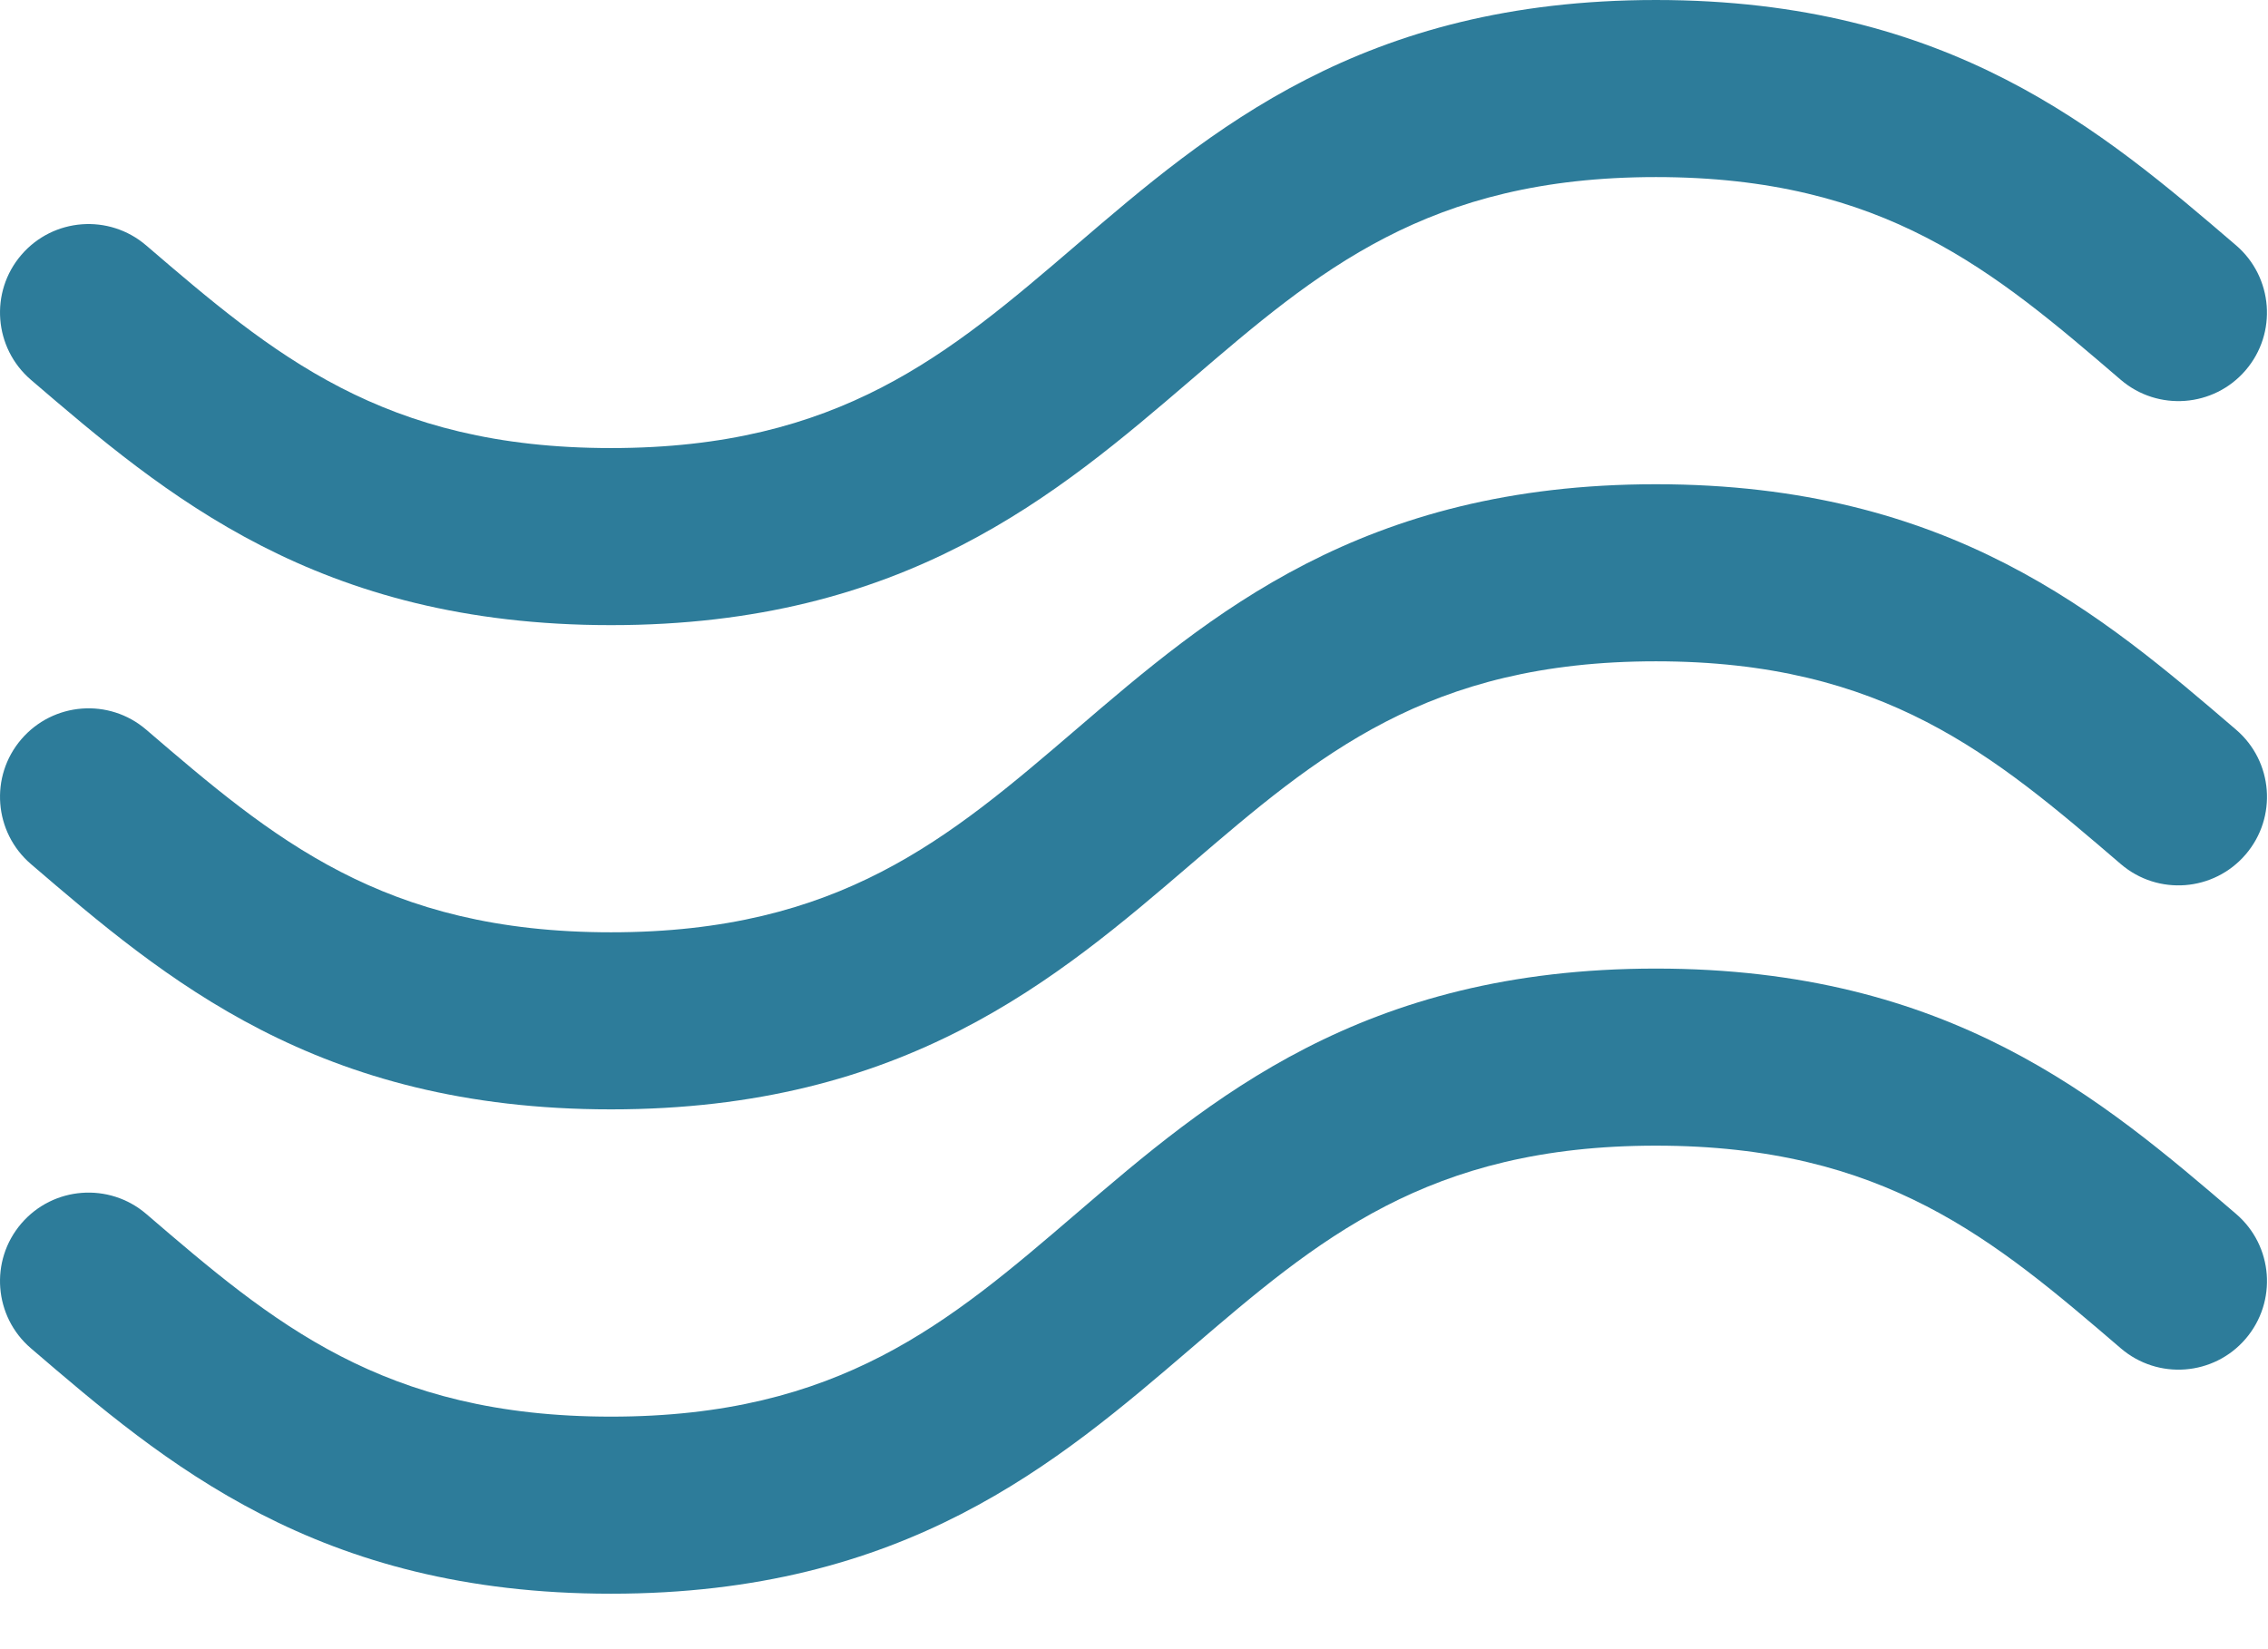
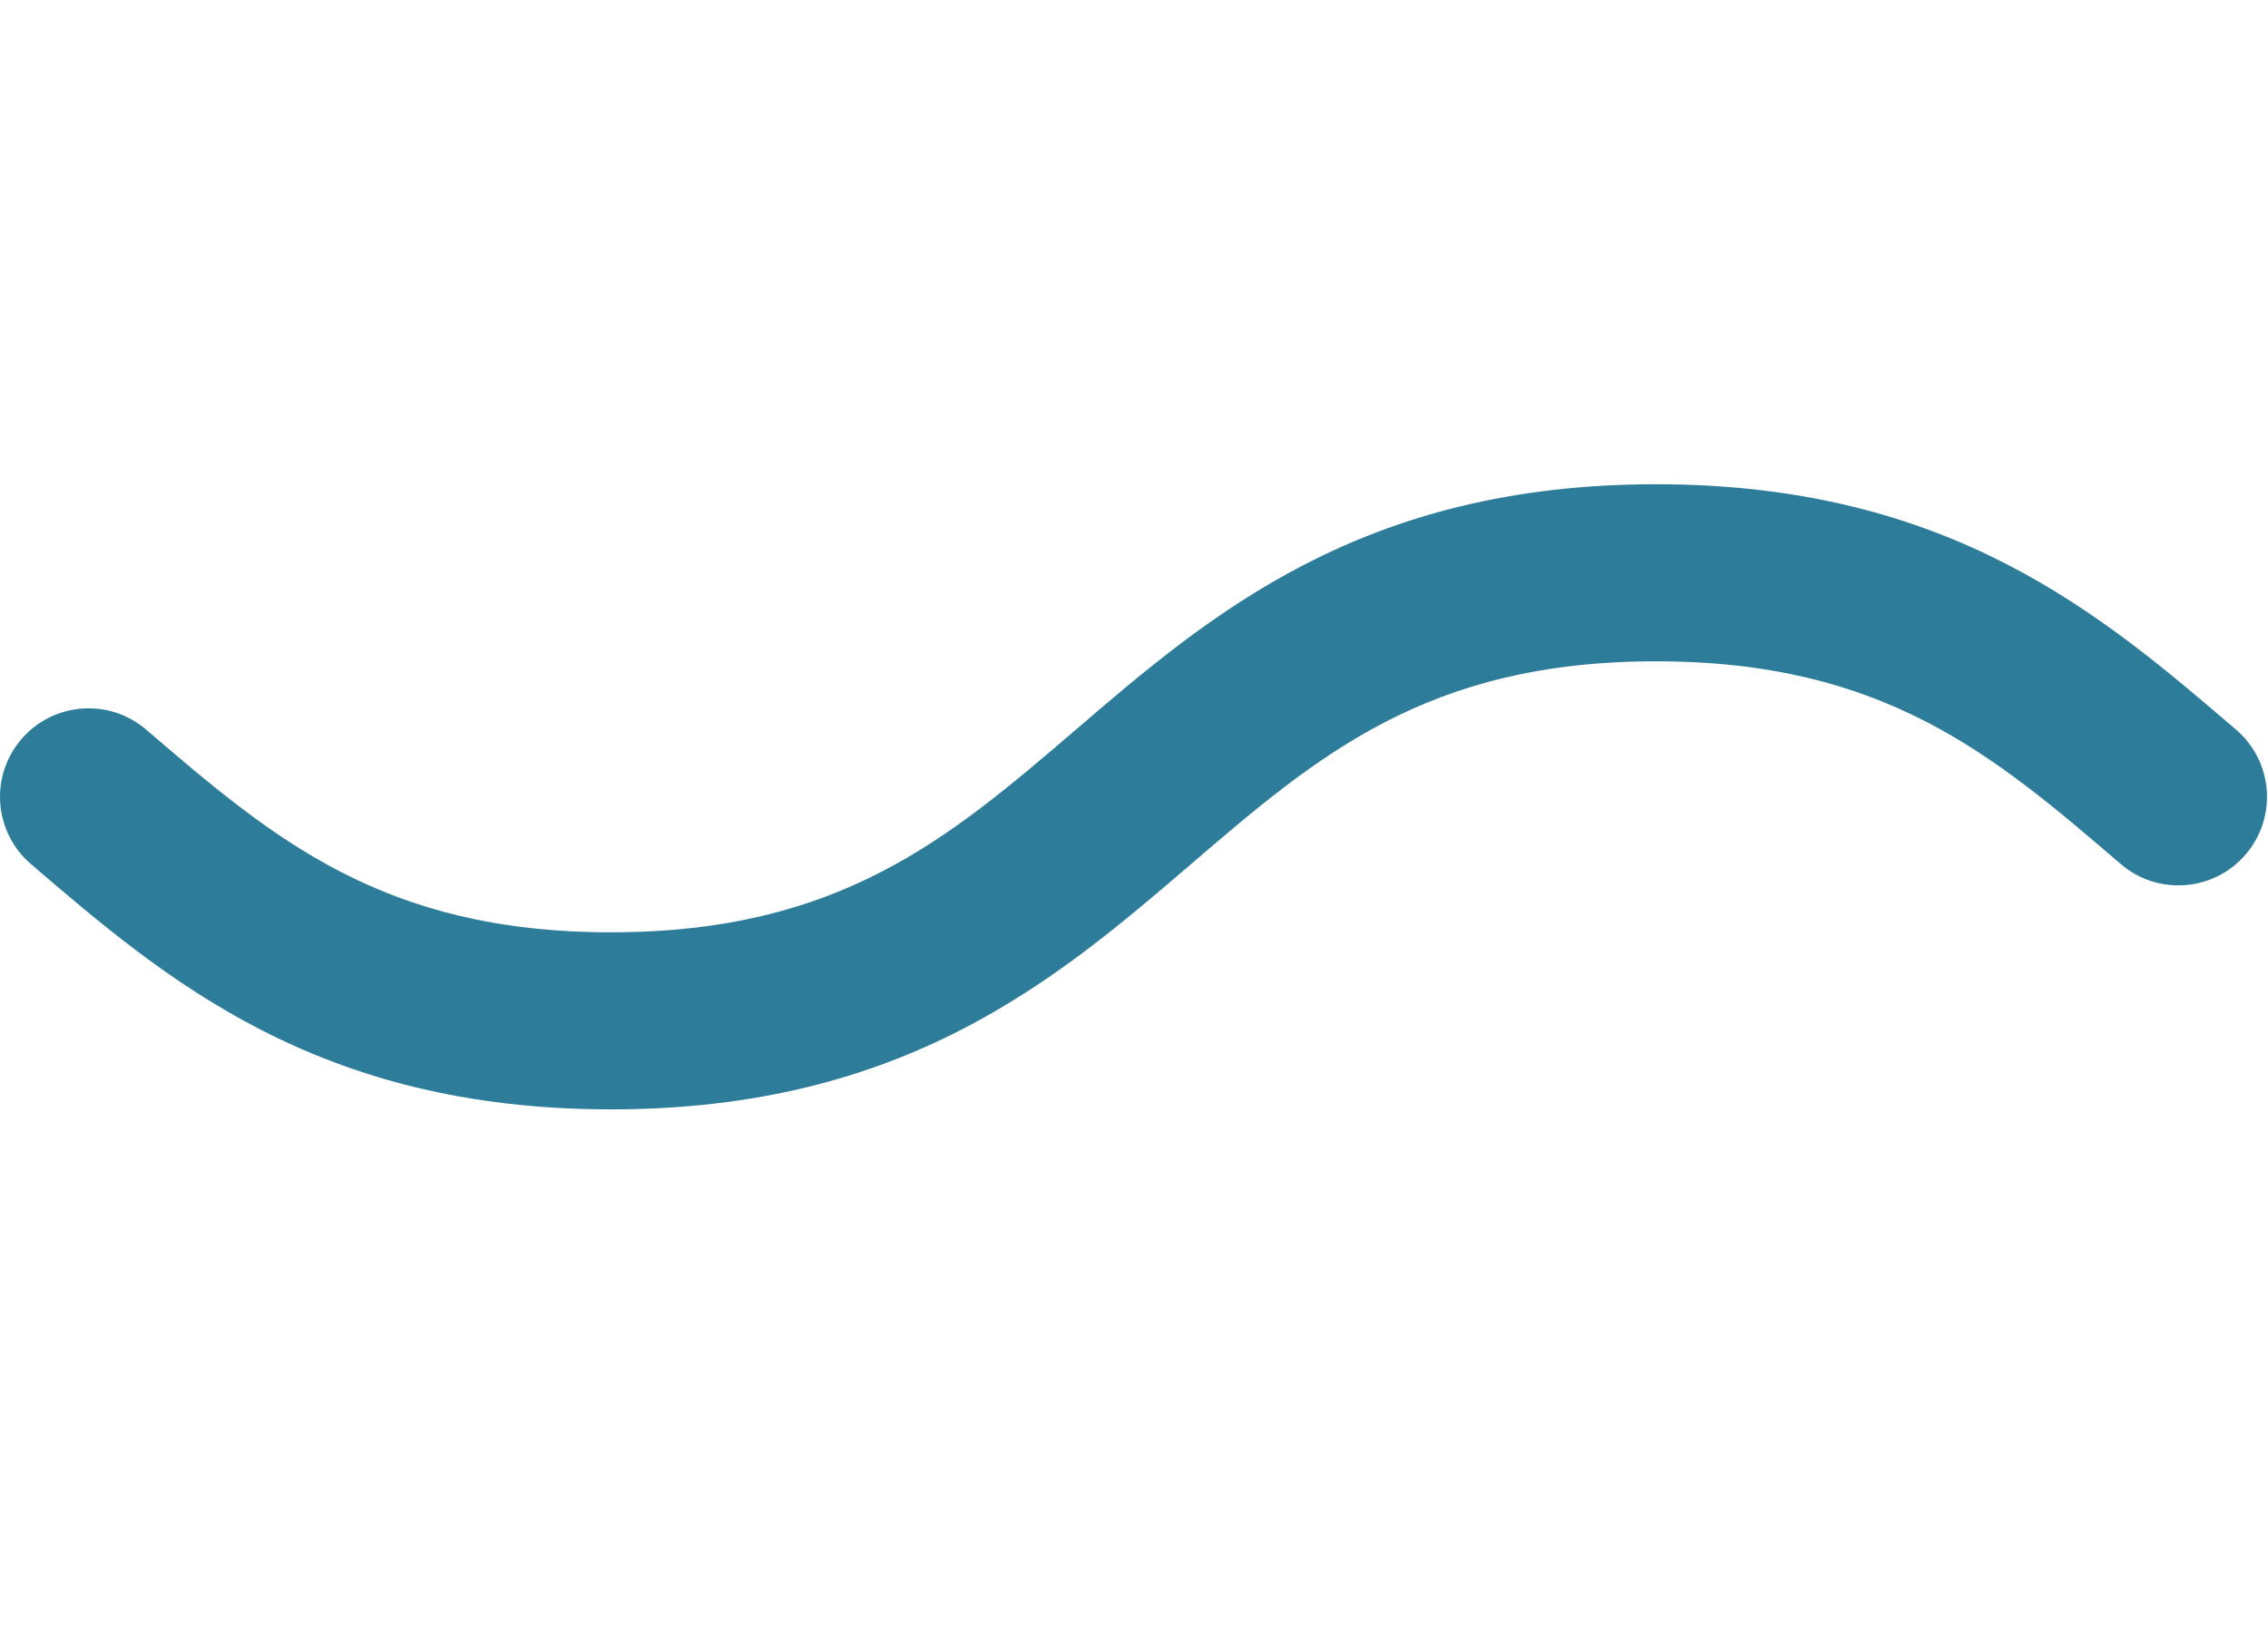
<svg xmlns="http://www.w3.org/2000/svg" width="100%" height="100%" viewBox="0 0 22 16" version="1.1" xml:space="preserve" style="fill-rule:evenodd;clip-rule:evenodd;stroke-linejoin:round;stroke-miterlimit:2;">
  <g>
    <path d="M0.3,8.383c1.301,1.116 2.775,2.38 5.627,2.38c2.852,0 4.326,-1.264 5.627,-2.38c1.23,-1.055 2.293,-1.967 4.509,-1.967c2.216,0 3.279,0.912 4.509,1.967c0.36,0.309 0.902,0.267 1.211,-0.093c0.309,-0.36 0.268,-0.902 -0.093,-1.211c-1.301,-1.116 -2.775,-2.381 -5.627,-2.381c-2.852,0 -4.326,1.265 -5.627,2.381c-1.231,1.055 -2.293,1.966 -4.509,1.966c-2.216,0 -3.279,-0.911 -4.509,-1.966c-0.36,-0.309 -0.902,-0.267 -1.211,0.093c-0.309,0.36 -0.267,0.902 0.093,1.211Z" style="fill:#2d7c9a;fill-rule:nonzero;" />
-     <path d="M0.3,3.685c1.301,1.115 2.775,2.38 5.627,2.38c2.852,0 4.326,-1.265 5.627,-2.38c1.23,-1.056 2.293,-1.967 4.509,-1.967c2.216,-0 3.279,0.911 4.509,1.967c0.36,0.308 0.902,0.267 1.211,-0.093c0.309,-0.36 0.267,-0.903 -0.093,-1.212c-1.301,-1.115 -2.775,-2.38 -5.627,-2.38c-2.852,-0 -4.326,1.265 -5.627,2.381c-1.231,1.055 -2.293,1.966 -4.509,1.966c-2.216,0 -3.279,-0.911 -4.509,-1.966c-0.36,-0.309 -0.902,-0.268 -1.211,0.092c-0.309,0.36 -0.267,0.903 0.093,1.212Zm21.39,8.092c-1.301,-1.115 -2.775,-2.38 -5.627,-2.38c-2.852,-0 -4.326,1.264 -5.627,2.38c-1.231,1.056 -2.293,1.967 -4.509,1.967c-2.216,-0 -3.279,-0.911 -4.509,-1.967l0,0c-0.36,-0.308 -0.902,-0.267 -1.211,0.093c-0.309,0.36 -0.267,0.903 0.093,1.211c1.301,1.116 2.775,2.381 5.627,2.381c2.852,-0 4.326,-1.265 5.627,-2.381c1.23,-1.055 2.293,-1.966 4.509,-1.966c2.216,-0 3.279,0.911 4.509,1.966c0.36,0.309 0.902,0.268 1.211,-0.092c0.309,-0.361 0.268,-0.903 -0.093,-1.212Z" style="fill:#2d7c9a;fill-rule:nonzero;" />
  </g>
</svg>